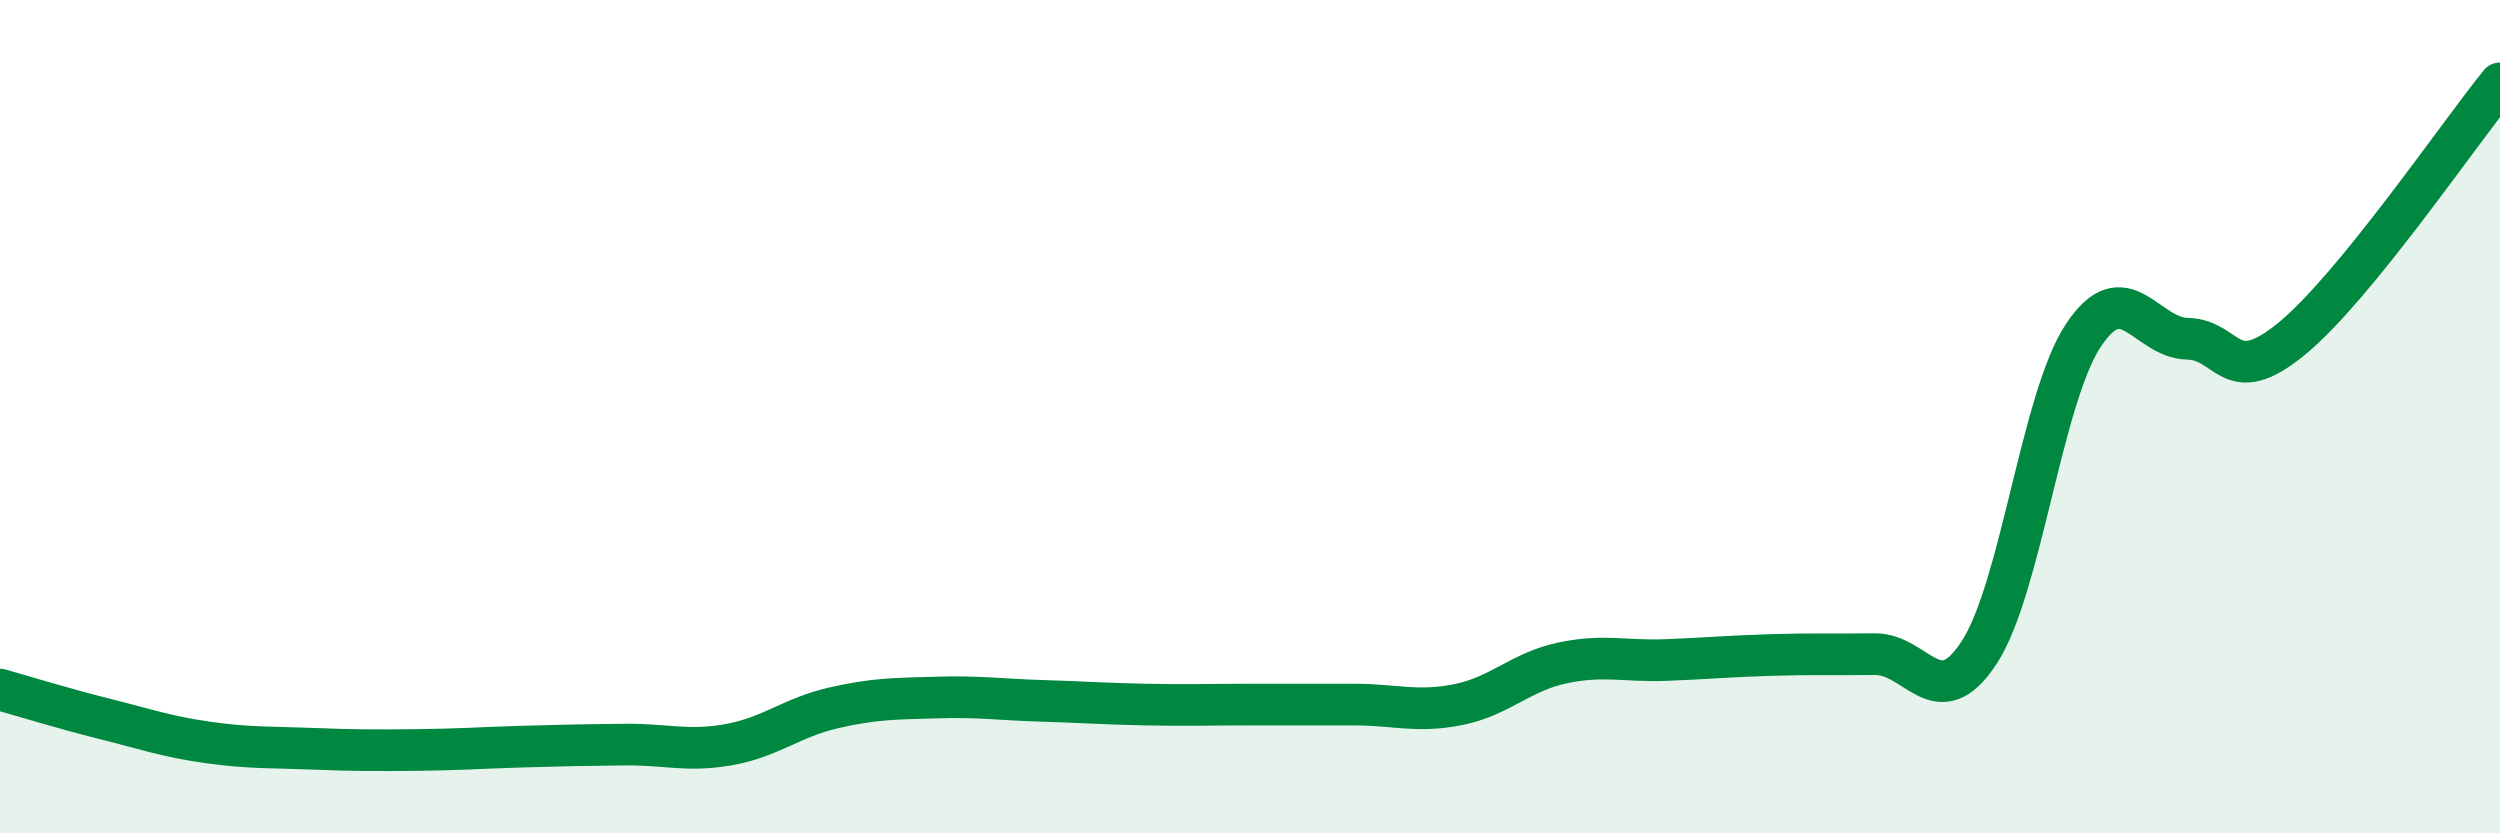
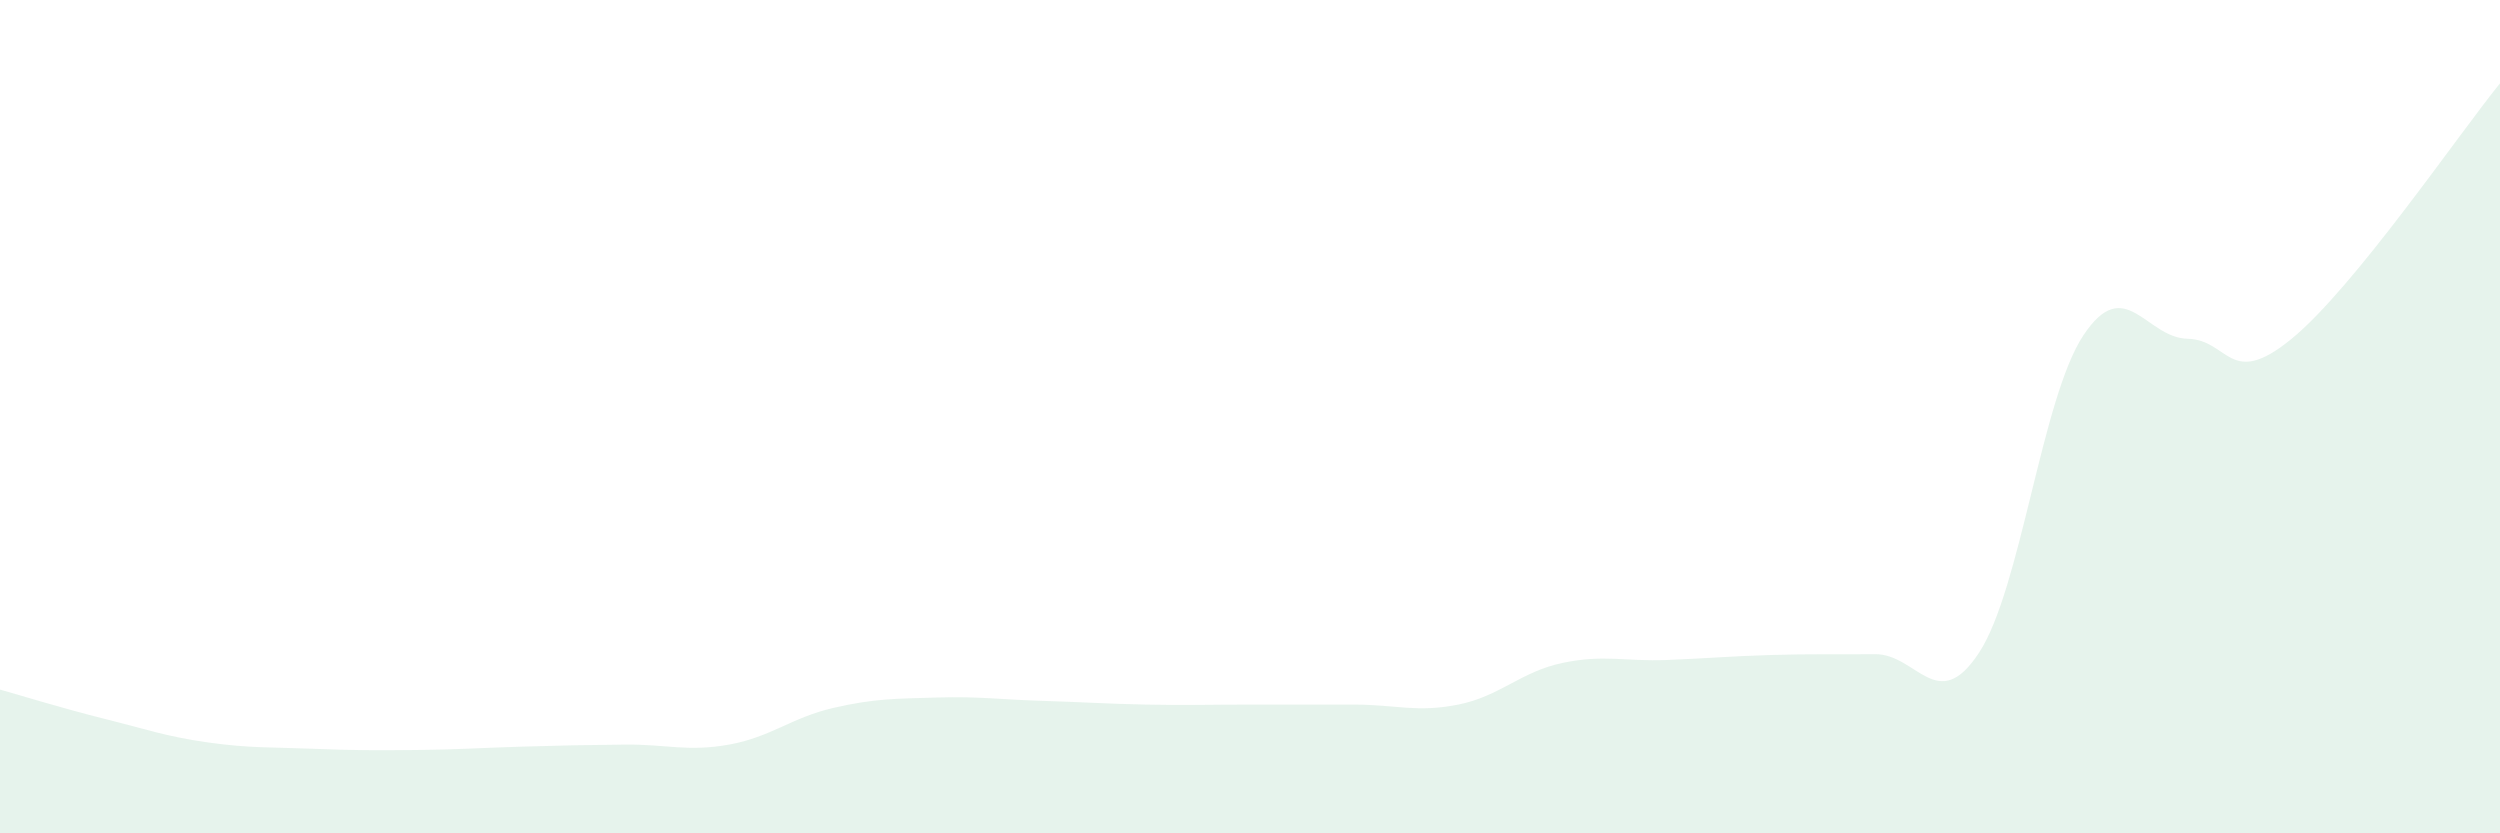
<svg xmlns="http://www.w3.org/2000/svg" width="60" height="20" viewBox="0 0 60 20">
  <path d="M 0,16.55 C 0.5,16.69 1.5,17 2.5,17.25 C 3.5,17.5 4,17.68 5,17.82 C 6,17.96 6.5,17.93 7.5,17.97 C 8.5,18.01 9,18.01 10,18 C 11,17.99 11.5,17.95 12.5,17.92 C 13.5,17.89 14,17.88 15,17.87 C 16,17.86 16.5,18.05 17.5,17.87 C 18.5,17.69 19,17.22 20,16.99 C 21,16.76 21.5,16.77 22.5,16.74 C 23.5,16.71 24,16.79 25,16.82 C 26,16.85 26.5,16.89 27.5,16.91 C 28.5,16.93 29,16.91 30,16.91 C 31,16.91 31.5,16.91 32.5,16.91 C 33.5,16.91 34,17.11 35,16.91 C 36,16.71 36.5,16.12 37.5,15.91 C 38.5,15.7 39,15.88 40,15.84 C 41,15.8 41.5,15.75 42.5,15.72 C 43.5,15.69 44,15.71 45,15.7 C 46,15.69 46.5,17.19 47.5,15.66 C 48.5,14.13 49,9.56 50,8.05 C 51,6.54 51.5,8.11 52.5,8.13 C 53.5,8.15 53.5,9.36 55,8.13 C 56.5,6.9 59,3.23 60,2L60 20L0 20Z" fill="#008740" opacity="0.1" stroke-linecap="round" stroke-linejoin="round" />
-   <path d="M 0,16.55 C 0.5,16.69 1.5,17 2.5,17.25 C 3.5,17.5 4,17.68 5,17.82 C 6,17.96 6.5,17.93 7.5,17.97 C 8.5,18.01 9,18.01 10,18 C 11,17.99 11.5,17.95 12.5,17.92 C 13.5,17.89 14,17.88 15,17.87 C 16,17.86 16.5,18.05 17.5,17.87 C 18.5,17.69 19,17.22 20,16.99 C 21,16.76 21.5,16.77 22.5,16.74 C 23.5,16.71 24,16.79 25,16.82 C 26,16.85 26.5,16.89 27.5,16.91 C 28.5,16.93 29,16.91 30,16.91 C 31,16.91 31.5,16.91 32.5,16.91 C 33.5,16.91 34,17.11 35,16.91 C 36,16.71 36.5,16.12 37.5,15.91 C 38.5,15.7 39,15.88 40,15.84 C 41,15.8 41.5,15.75 42.5,15.72 C 43.5,15.69 44,15.71 45,15.7 C 46,15.69 46.5,17.19 47.5,15.66 C 48.5,14.13 49,9.56 50,8.05 C 51,6.54 51.5,8.11 52.5,8.13 C 53.5,8.15 53.5,9.36 55,8.13 C 56.5,6.9 59,3.23 60,2" stroke="#008740" stroke-width="1" fill="none" stroke-linecap="round" stroke-linejoin="round" />
</svg>